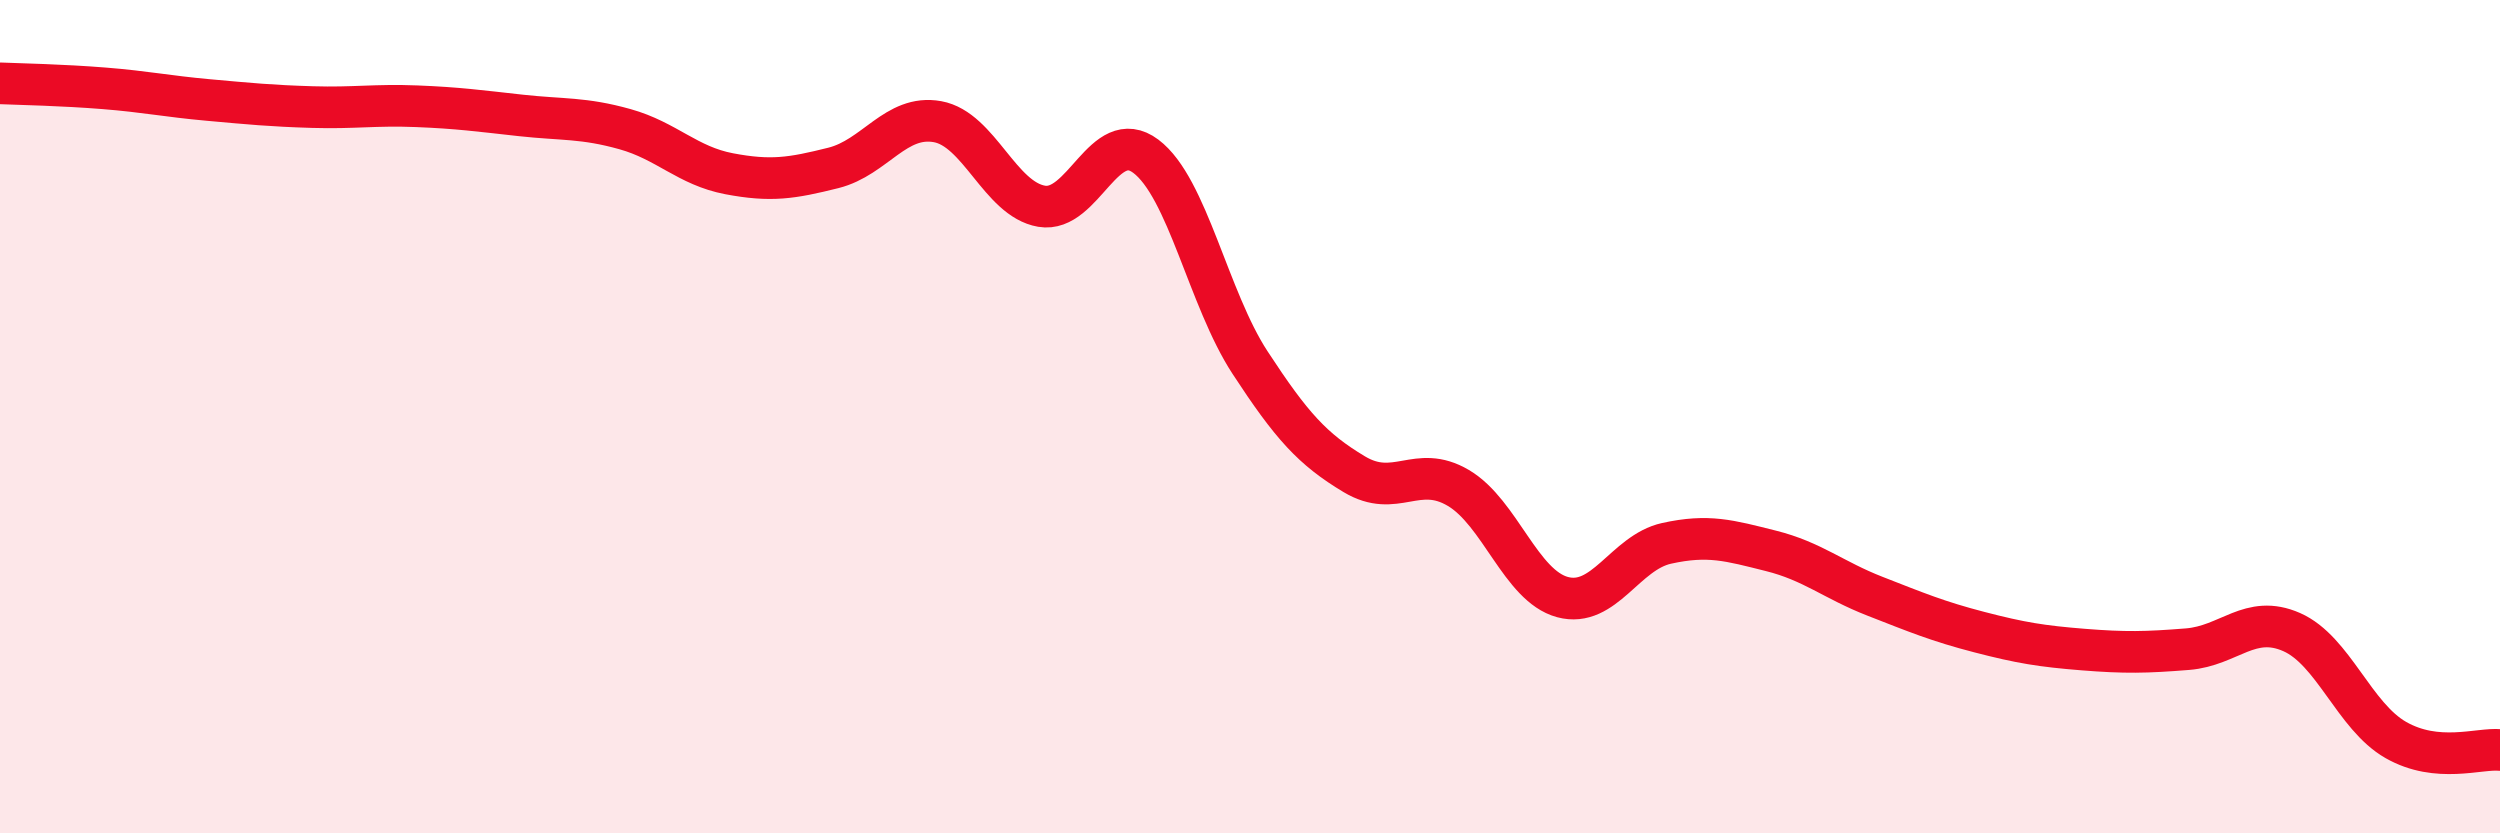
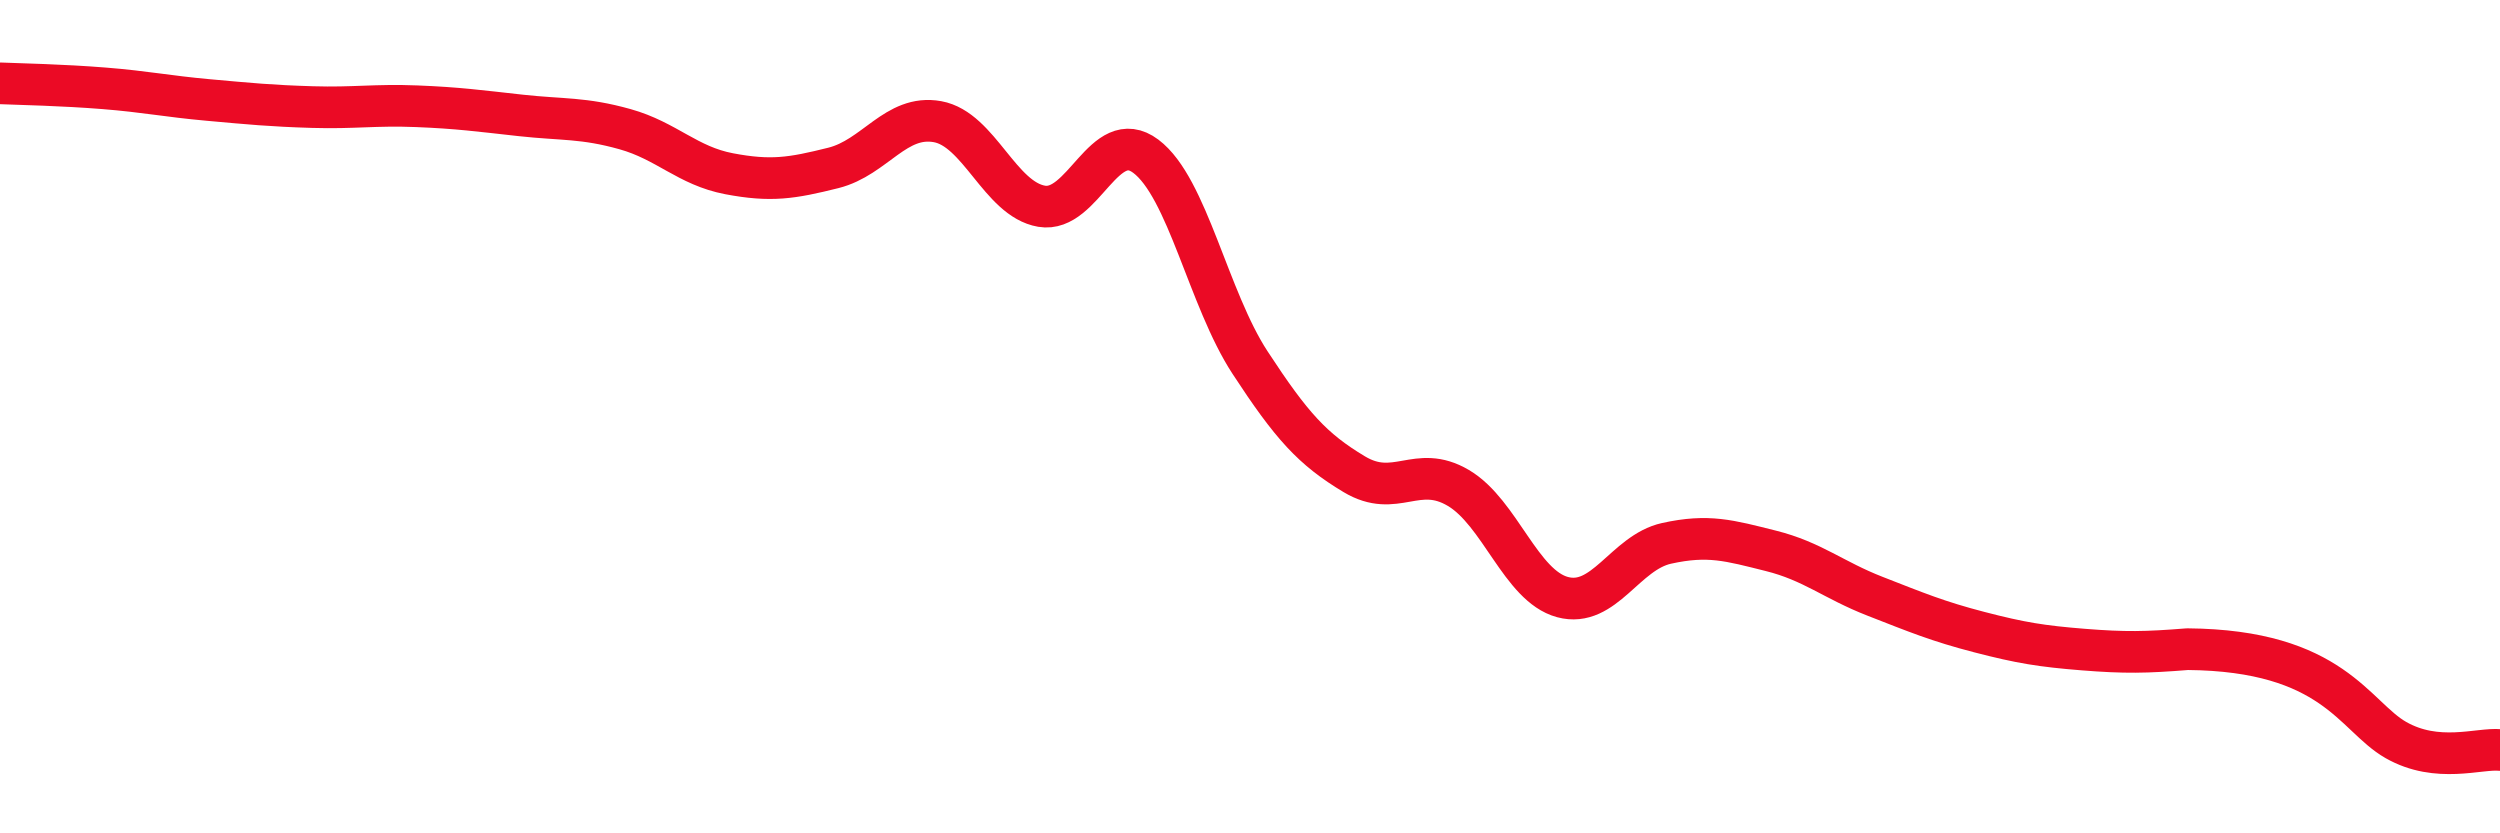
<svg xmlns="http://www.w3.org/2000/svg" width="60" height="20" viewBox="0 0 60 20">
-   <path d="M 0,2 C 0.5,2.02 1.5,2.04 2.5,2.12 C 3.5,2.2 4,2.31 5,2.4 C 6,2.49 6.5,2.54 7.5,2.57 C 8.5,2.6 9,2.51 10,2.55 C 11,2.59 11.5,2.66 12.5,2.77 C 13.5,2.88 14,2.82 15,3.1 C 16,3.38 16.5,3.98 17.5,4.17 C 18.5,4.36 19,4.28 20,4.03 C 21,3.78 21.5,2.74 22.5,2.92 C 23.5,3.1 24,4.78 25,4.95 C 26,5.12 26.5,3 27.5,3.75 C 28.5,4.5 29,7.17 30,8.7 C 31,10.23 31.5,10.78 32.5,11.38 C 33.5,11.98 34,11.12 35,11.71 C 36,12.3 36.5,14.06 37.5,14.33 C 38.5,14.6 39,13.26 40,13.04 C 41,12.82 41.5,12.97 42.5,13.22 C 43.5,13.47 44,13.92 45,14.31 C 46,14.7 46.5,14.91 47.5,15.17 C 48.5,15.43 49,15.51 50,15.59 C 51,15.67 51.5,15.66 52.5,15.58 C 53.5,15.5 54,14.73 55,15.17 C 56,15.61 56.5,17.19 57.5,17.76 C 58.5,18.33 59.5,17.95 60,18L60 20L0 20Z" fill="#EB0A25" opacity="0.1" stroke-linecap="round" stroke-linejoin="round" />
-   <path d="M 0,2 C 0.5,2.02 1.5,2.04 2.5,2.12 C 3.5,2.2 4,2.31 5,2.4 C 6,2.49 6.5,2.54 7.5,2.57 C 8.5,2.6 9,2.51 10,2.55 C 11,2.59 11.5,2.66 12.5,2.77 C 13.5,2.88 14,2.82 15,3.1 C 16,3.38 16.5,3.98 17.5,4.17 C 18.5,4.36 19,4.28 20,4.03 C 21,3.78 21.5,2.74 22.5,2.92 C 23.5,3.1 24,4.78 25,4.95 C 26,5.12 26.5,3 27.5,3.75 C 28.5,4.5 29,7.17 30,8.7 C 31,10.23 31.5,10.78 32.5,11.38 C 33.5,11.98 34,11.12 35,11.71 C 36,12.3 36.5,14.06 37.5,14.33 C 38.5,14.6 39,13.26 40,13.04 C 41,12.82 41.5,12.97 42.5,13.22 C 43.5,13.47 44,13.92 45,14.31 C 46,14.7 46.5,14.91 47.5,15.17 C 48.5,15.43 49,15.51 50,15.59 C 51,15.67 51.5,15.66 52.5,15.58 C 53.5,15.5 54,14.73 55,15.17 C 56,15.61 56.5,17.19 57.5,17.76 C 58.5,18.33 59.5,17.95 60,18" stroke="#EB0A25" stroke-width="1" fill="none" stroke-linecap="round" stroke-linejoin="round" />
+   <path d="M 0,2 C 0.5,2.02 1.5,2.04 2.5,2.12 C 3.5,2.2 4,2.31 5,2.4 C 6,2.49 6.5,2.54 7.5,2.57 C 8.5,2.6 9,2.51 10,2.55 C 11,2.59 11.5,2.66 12.5,2.77 C 13.5,2.88 14,2.82 15,3.1 C 16,3.38 16.5,3.98 17.5,4.17 C 18.5,4.36 19,4.28 20,4.03 C 21,3.78 21.5,2.74 22.5,2.92 C 23.5,3.1 24,4.78 25,4.95 C 26,5.12 26.5,3 27.5,3.75 C 28.5,4.5 29,7.17 30,8.7 C 31,10.23 31.5,10.78 32.5,11.38 C 33.5,11.98 34,11.12 35,11.71 C 36,12.3 36.5,14.06 37.5,14.33 C 38.5,14.6 39,13.26 40,13.04 C 41,12.82 41.5,12.97 42.5,13.22 C 43.5,13.47 44,13.92 45,14.31 C 46,14.7 46.5,14.91 47.5,15.17 C 48.5,15.43 49,15.51 50,15.59 C 51,15.67 51.5,15.66 52.5,15.58 C 56,15.61 56.5,17.19 57.5,17.76 C 58.5,18.33 59.5,17.95 60,18" stroke="#EB0A25" stroke-width="1" fill="none" stroke-linecap="round" stroke-linejoin="round" />
</svg>